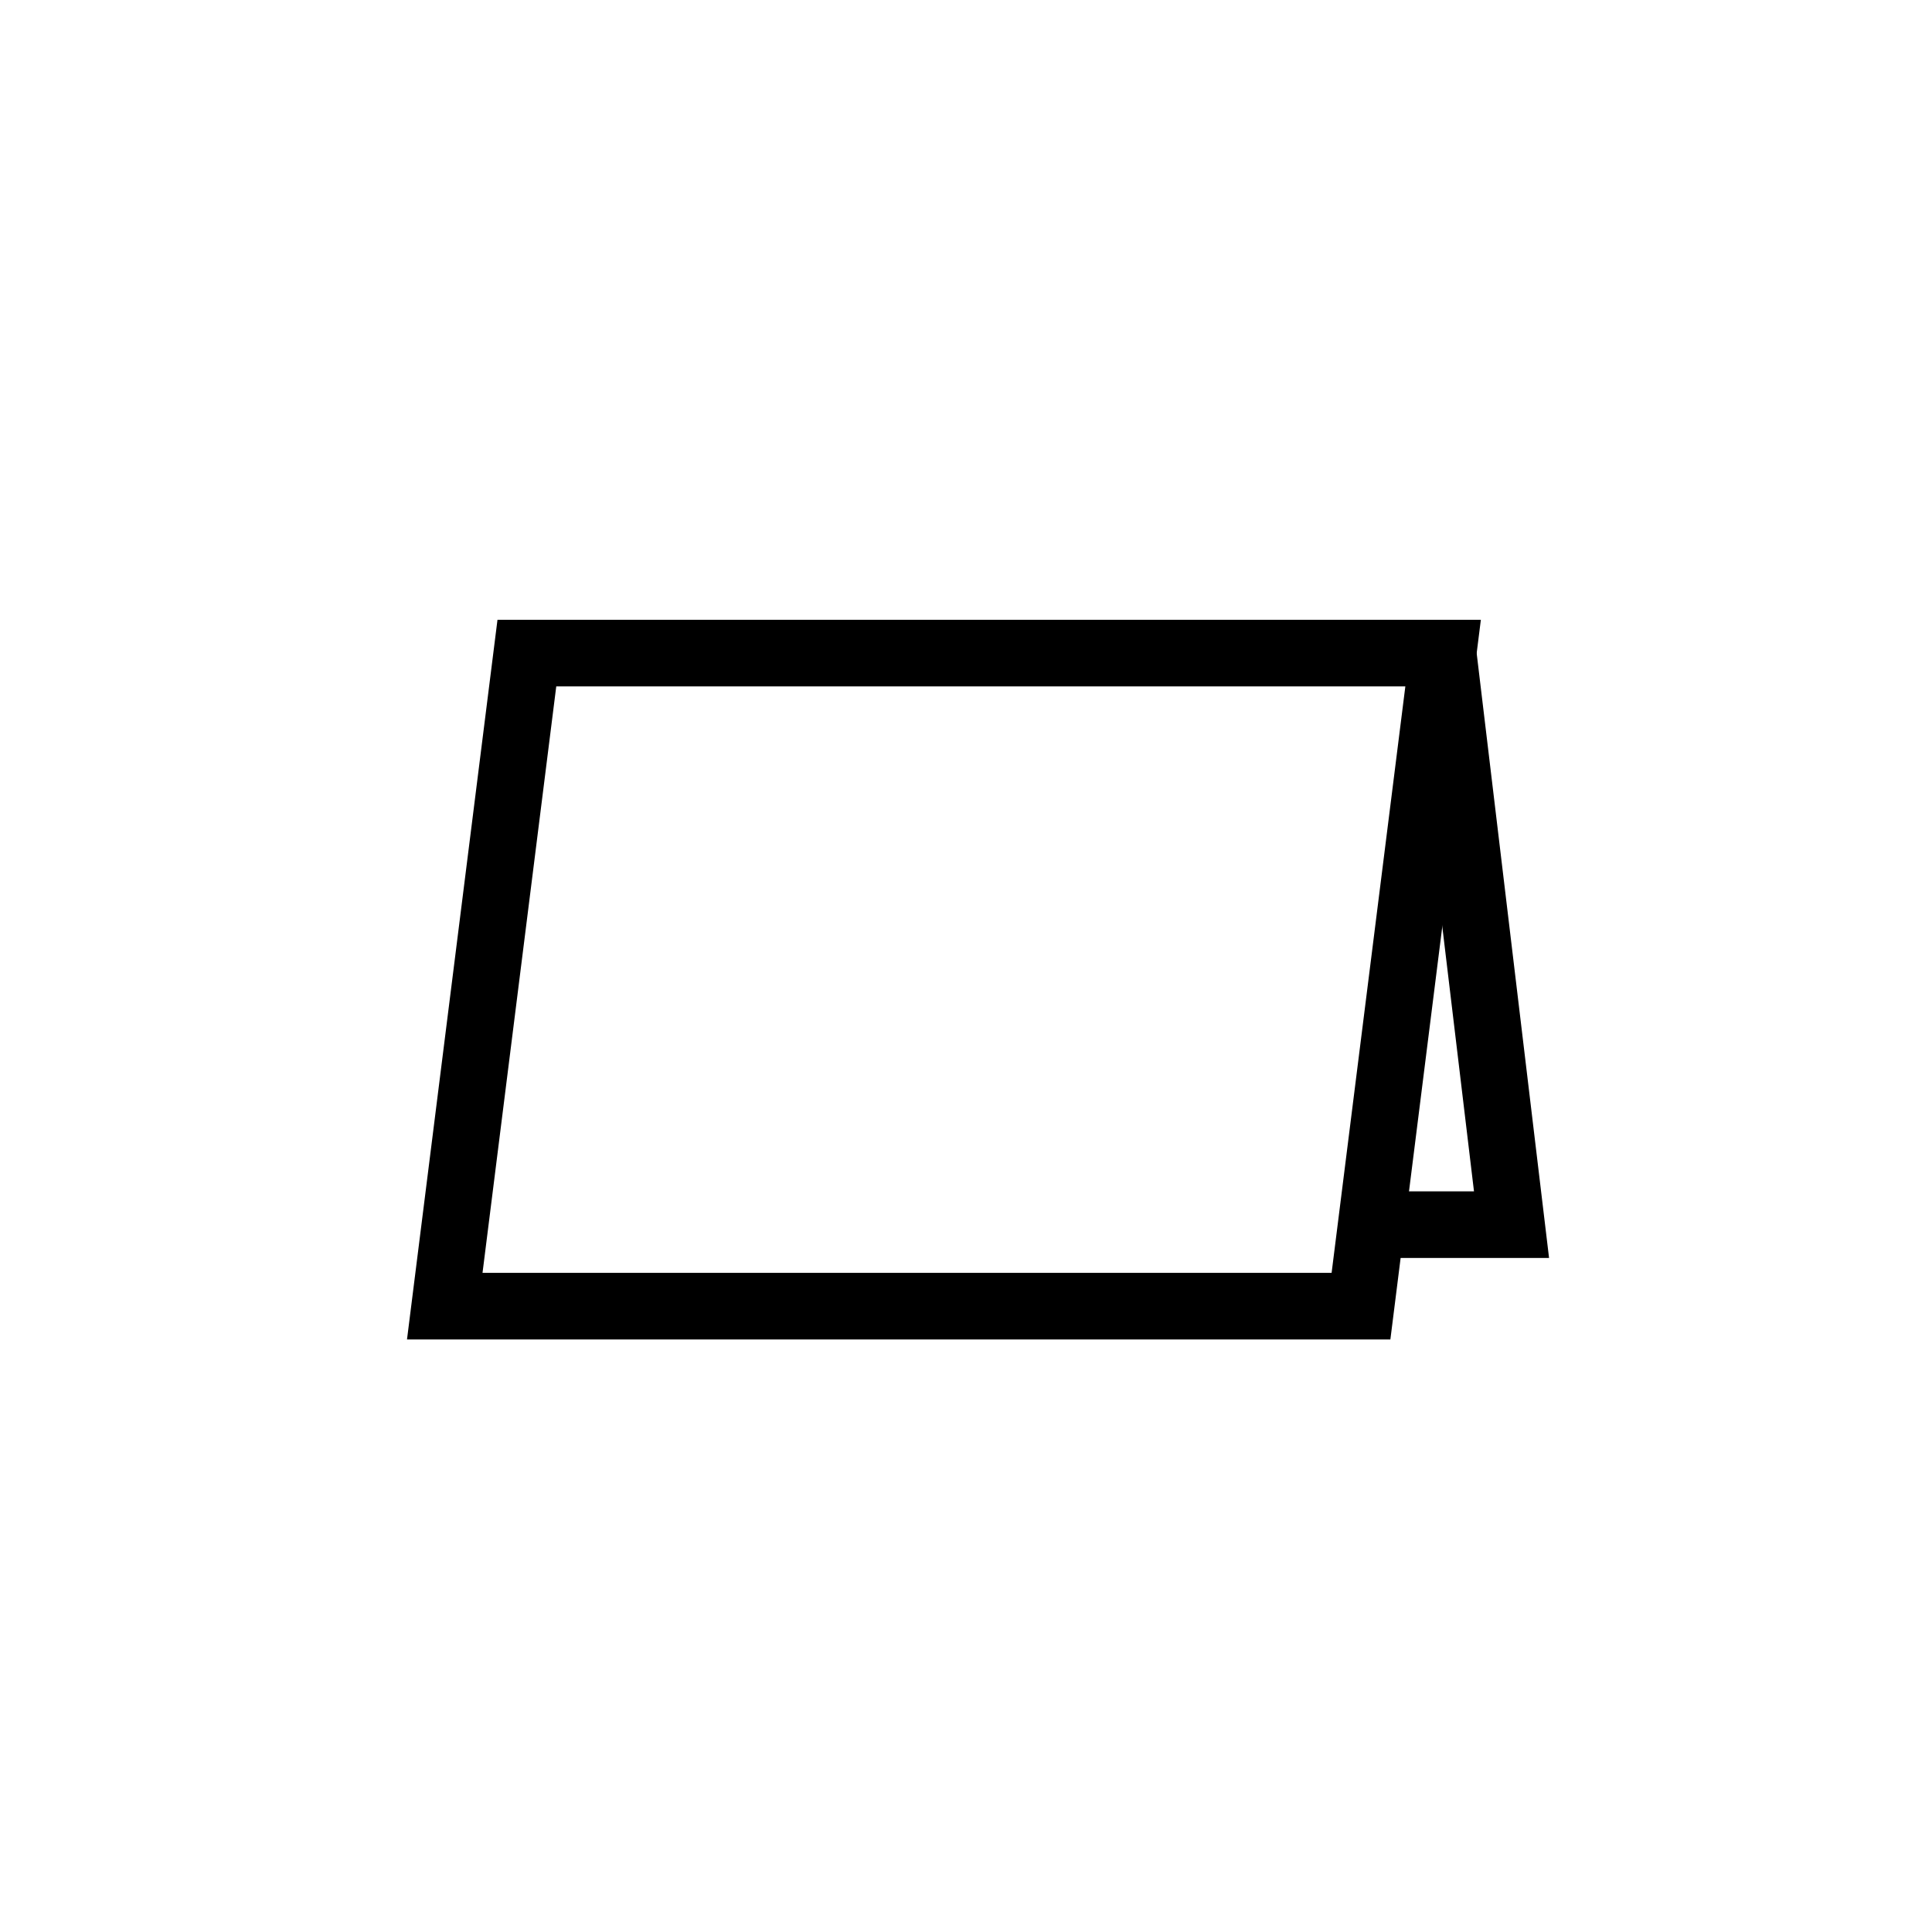
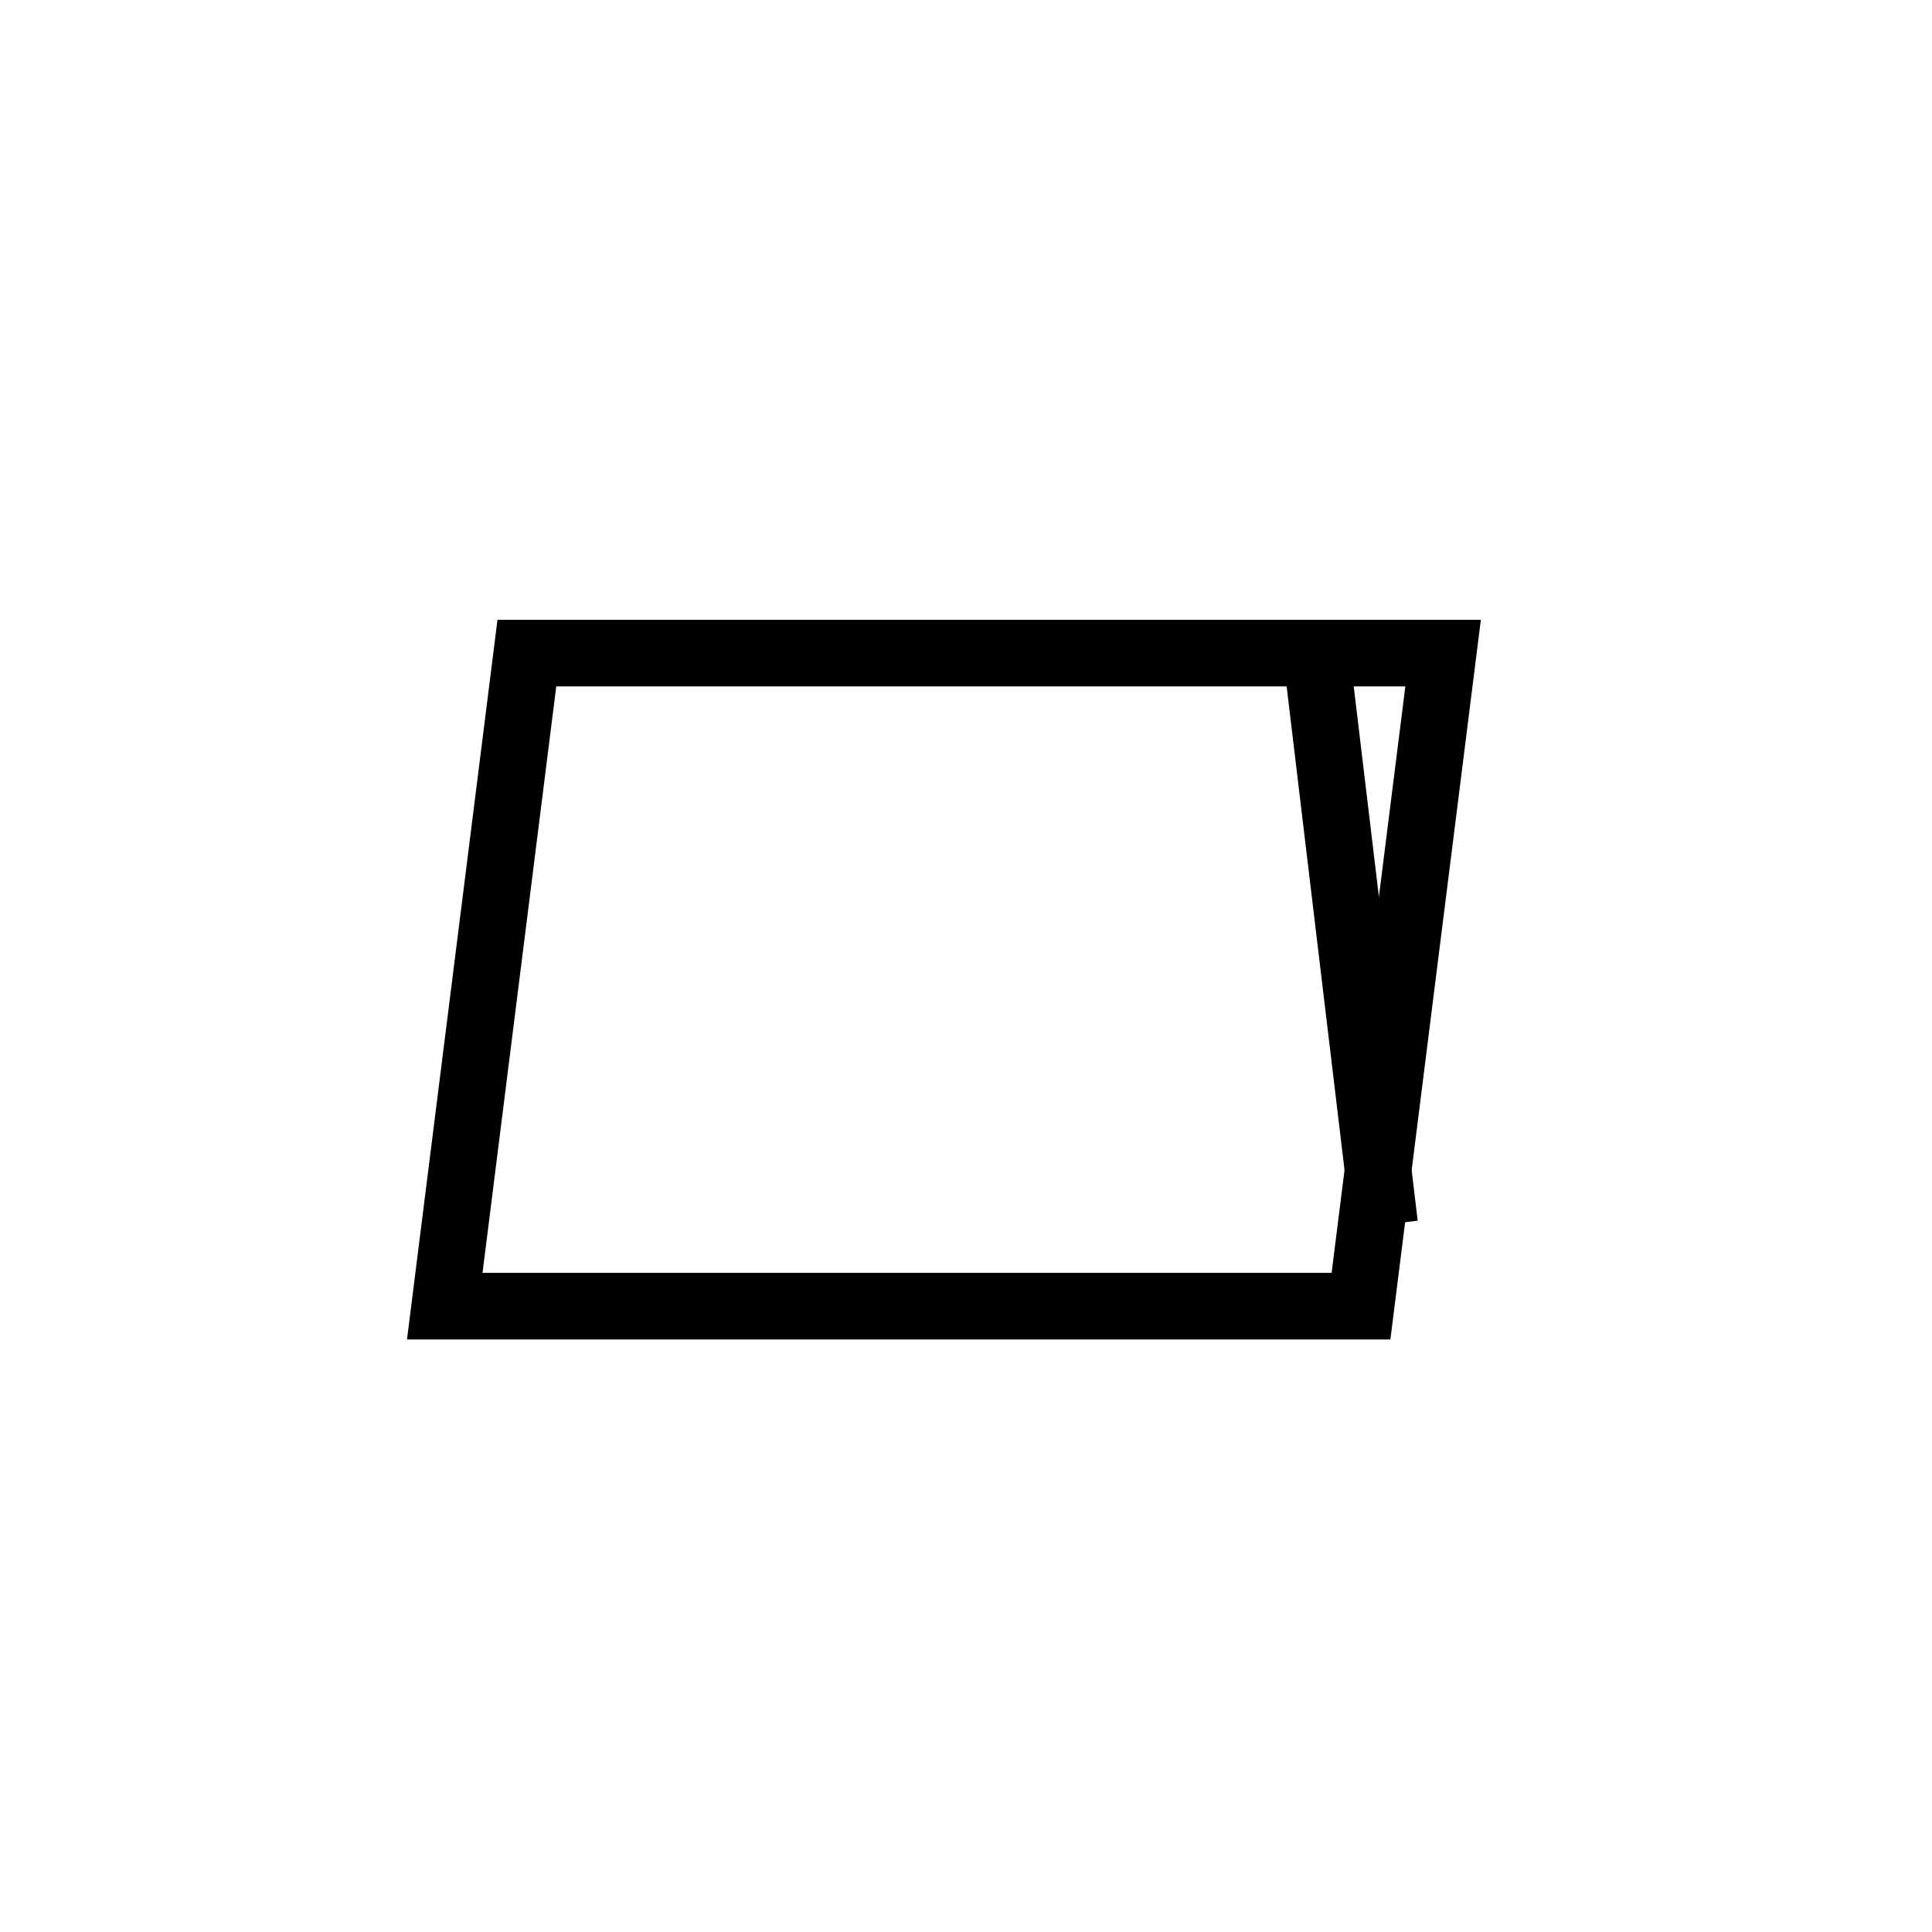
<svg xmlns="http://www.w3.org/2000/svg" height="58" viewBox="0 0 58 58" width="58">
  <g fill="none" fill-rule="evenodd">
-     <path d="m0 0h58v58h-58z" />
    <g stroke="#000" stroke-width="2" transform="translate(13 19)">
      <path d="m25.14 25.395-19.605-2.465v-27.506l19.605 2.465z" transform="matrix(0 1 -1 0 25.747 -4.928)" />
-       <path d="m39.051 11.091v-3.81l-17.158 2.054" transform="matrix(0 1 -1 0 39.658 -21.286)" />
+       <path d="m39.051 11.091l-17.158 2.054" transform="matrix(0 1 -1 0 39.658 -21.286)" />
    </g>
  </g>
</svg>